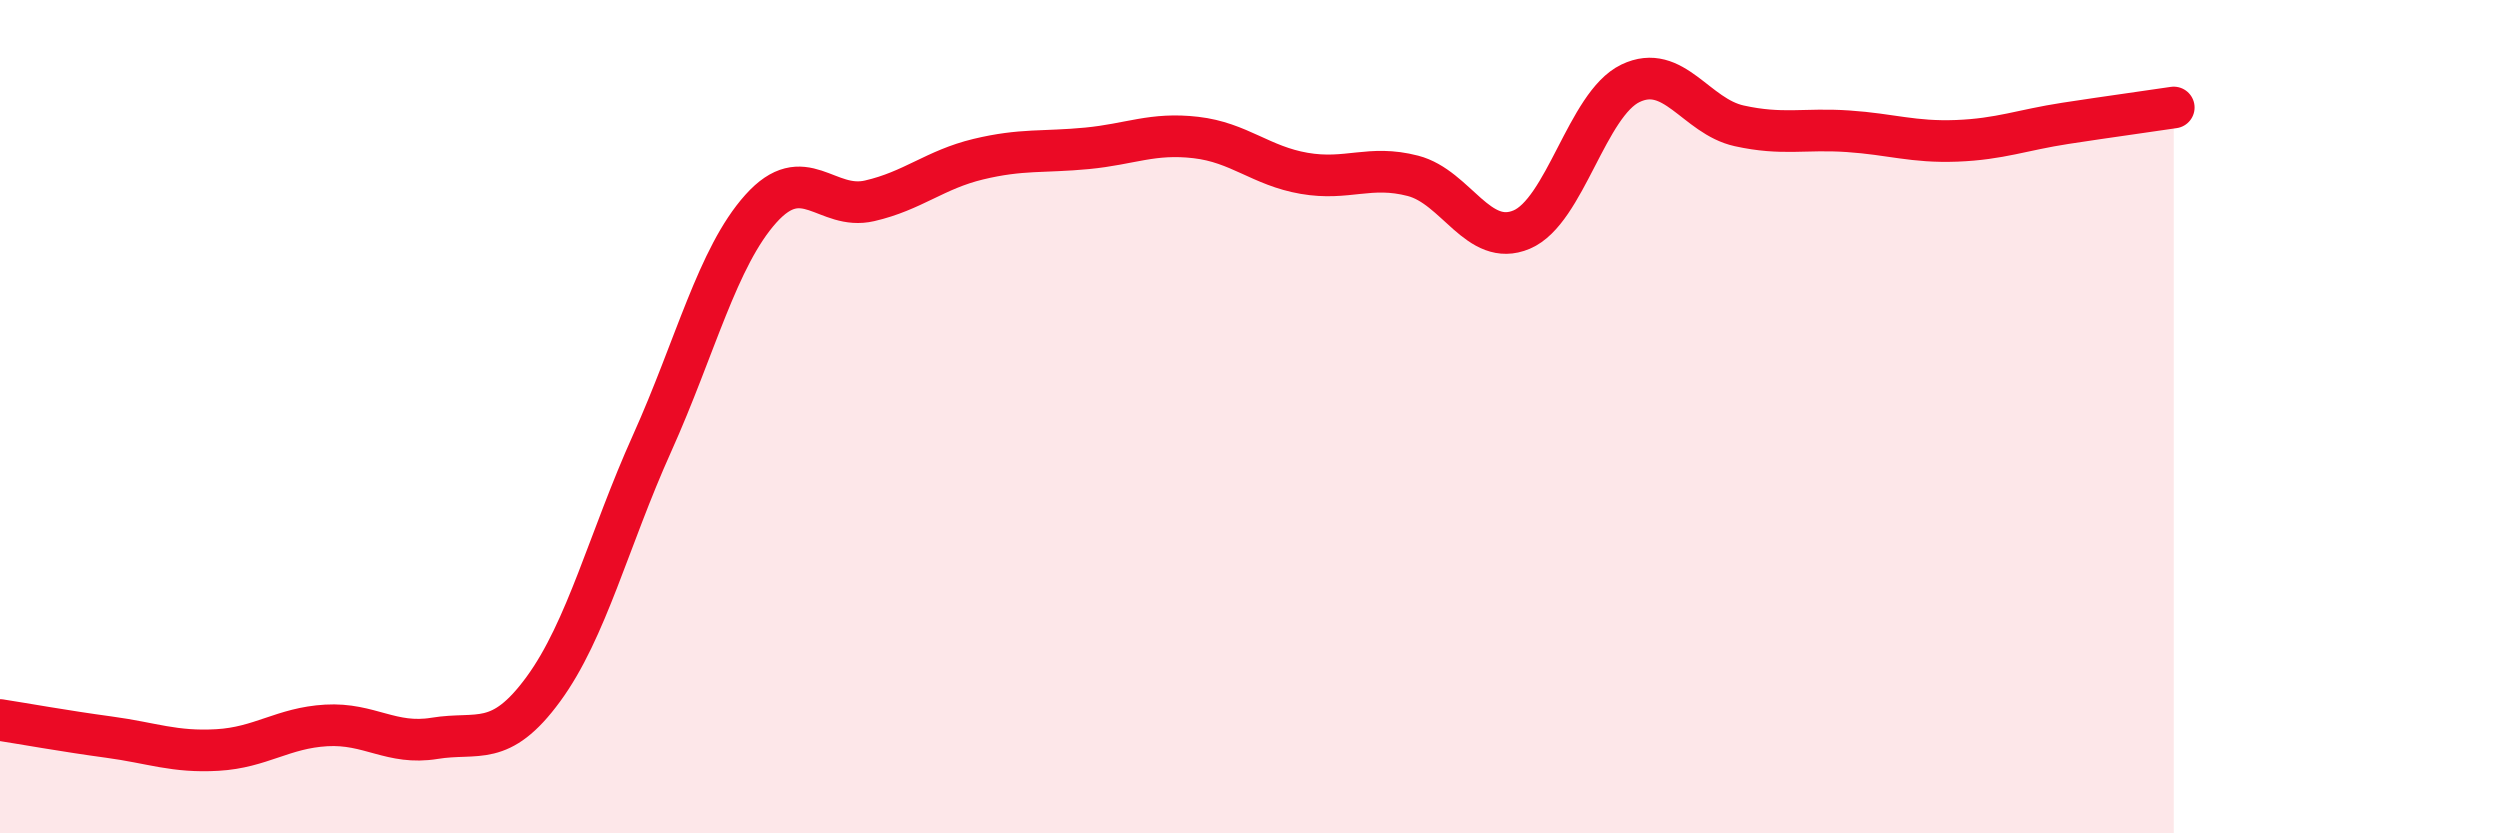
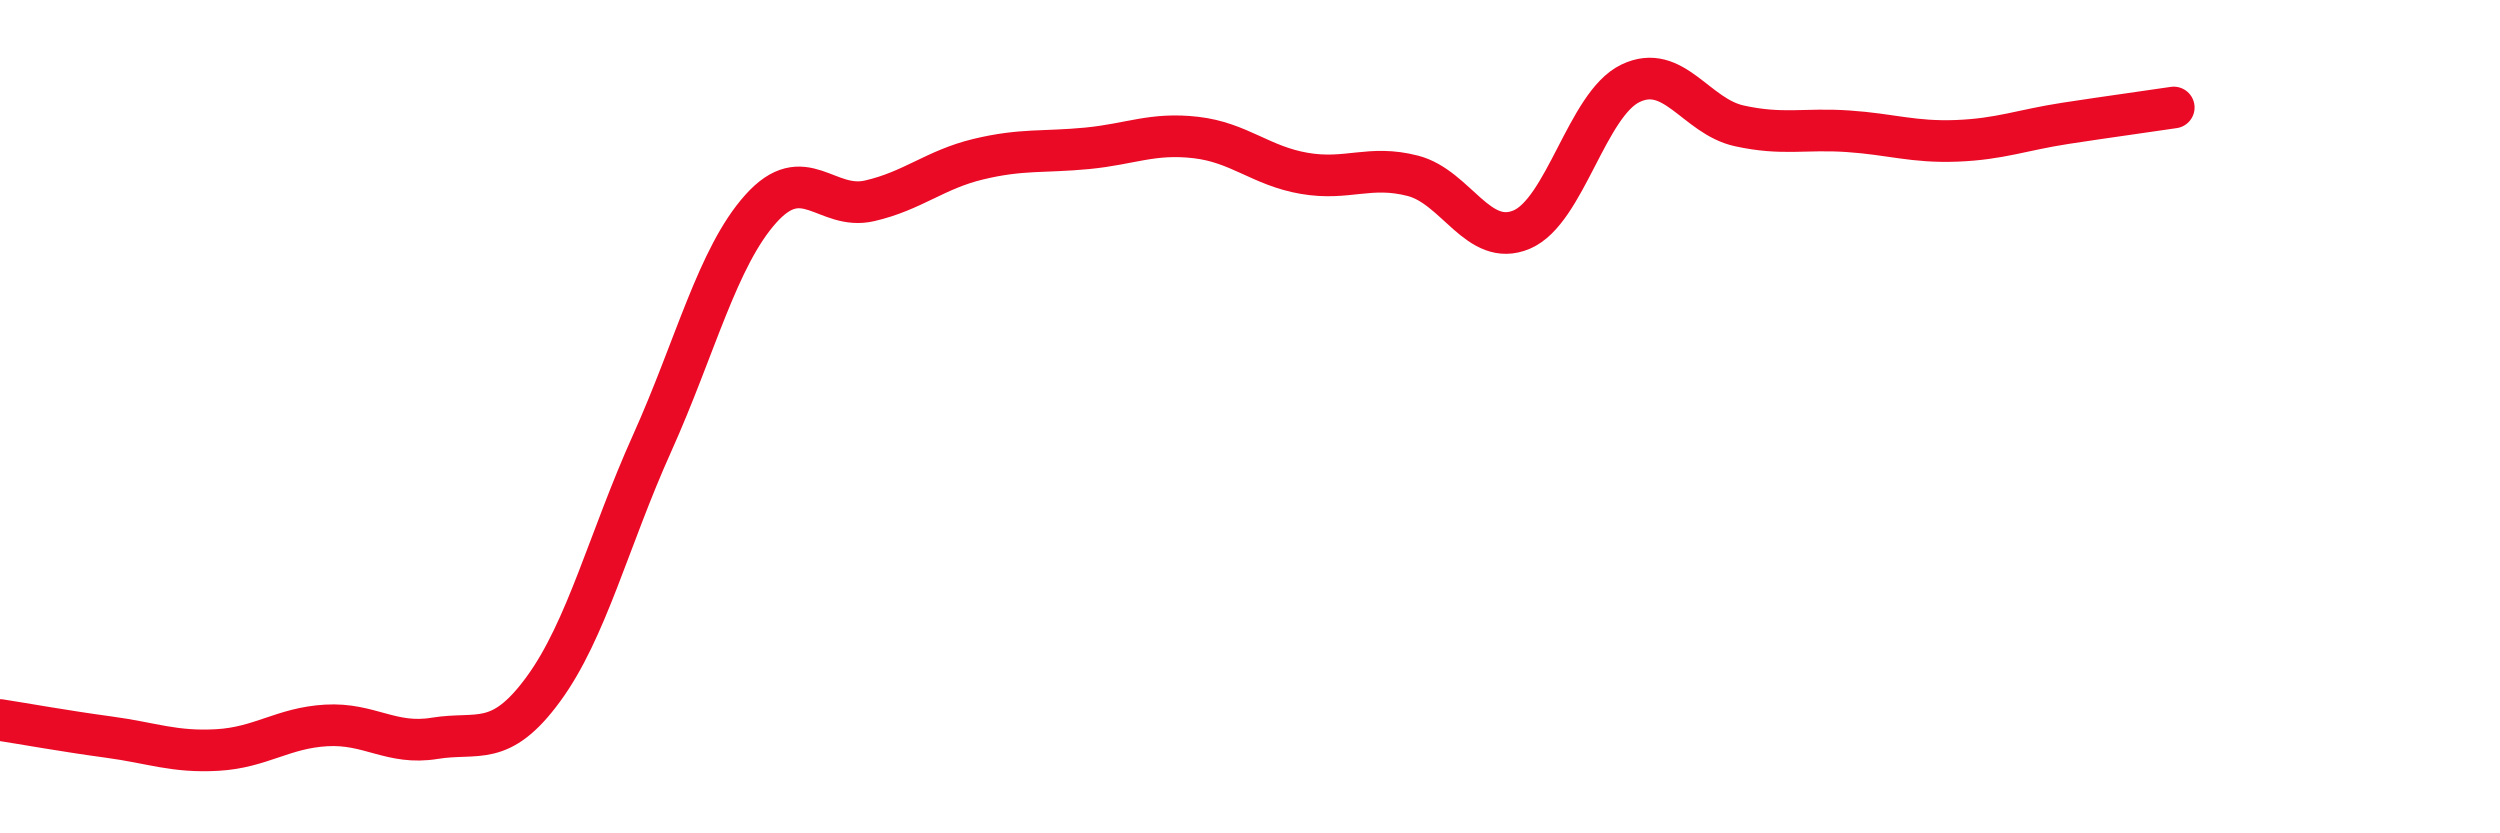
<svg xmlns="http://www.w3.org/2000/svg" width="60" height="20" viewBox="0 0 60 20">
-   <path d="M 0,17.28 C 0.52,17.36 1.57,17.55 2.61,17.69 C 3.65,17.83 4.18,18.06 5.22,18 C 6.26,17.94 6.79,17.47 7.83,17.41 C 8.87,17.35 9.39,17.89 10.43,17.72 C 11.47,17.55 12,17.96 13.04,16.54 C 14.08,15.12 14.61,12.95 15.65,10.64 C 16.69,8.33 17.22,6.17 18.26,5.01 C 19.3,3.85 19.83,5.06 20.87,4.82 C 21.91,4.58 22.44,4.07 23.48,3.82 C 24.52,3.57 25.05,3.66 26.09,3.56 C 27.13,3.46 27.66,3.18 28.7,3.3 C 29.74,3.42 30.26,3.98 31.3,4.16 C 32.34,4.34 32.87,3.95 33.91,4.22 C 34.95,4.49 35.48,5.95 36.52,5.51 C 37.56,5.07 38.09,2.5 39.13,2 C 40.17,1.5 40.7,2.79 41.74,3.02 C 42.78,3.25 43.31,3.08 44.35,3.15 C 45.39,3.22 45.92,3.42 46.96,3.38 C 48,3.34 48.53,3.12 49.57,2.96 C 50.61,2.8 51.65,2.66 52.17,2.58L52.17 20L0 20Z" fill="#EB0A25" opacity="0.1" stroke-linecap="round" stroke-linejoin="round" />
  <path d="M 0,17.28 C 0.52,17.36 1.57,17.55 2.61,17.69 C 3.65,17.83 4.18,18.06 5.22,18 C 6.26,17.94 6.79,17.47 7.83,17.41 C 8.87,17.35 9.39,17.89 10.43,17.72 C 11.47,17.55 12,17.96 13.04,16.54 C 14.08,15.12 14.61,12.95 15.65,10.64 C 16.69,8.33 17.22,6.17 18.26,5.01 C 19.3,3.85 19.83,5.06 20.87,4.82 C 21.91,4.58 22.44,4.07 23.48,3.82 C 24.52,3.57 25.05,3.66 26.09,3.56 C 27.13,3.46 27.66,3.18 28.7,3.3 C 29.74,3.42 30.26,3.98 31.3,4.16 C 32.34,4.34 32.87,3.95 33.91,4.22 C 34.95,4.49 35.48,5.95 36.52,5.51 C 37.56,5.07 38.09,2.5 39.13,2 C 40.17,1.5 40.7,2.79 41.74,3.02 C 42.78,3.25 43.31,3.08 44.35,3.15 C 45.39,3.22 45.92,3.42 46.96,3.38 C 48,3.34 48.53,3.12 49.57,2.96 C 50.61,2.8 51.65,2.66 52.17,2.58" stroke="#EB0A25" stroke-width="1" fill="none" stroke-linecap="round" stroke-linejoin="round" />
</svg>